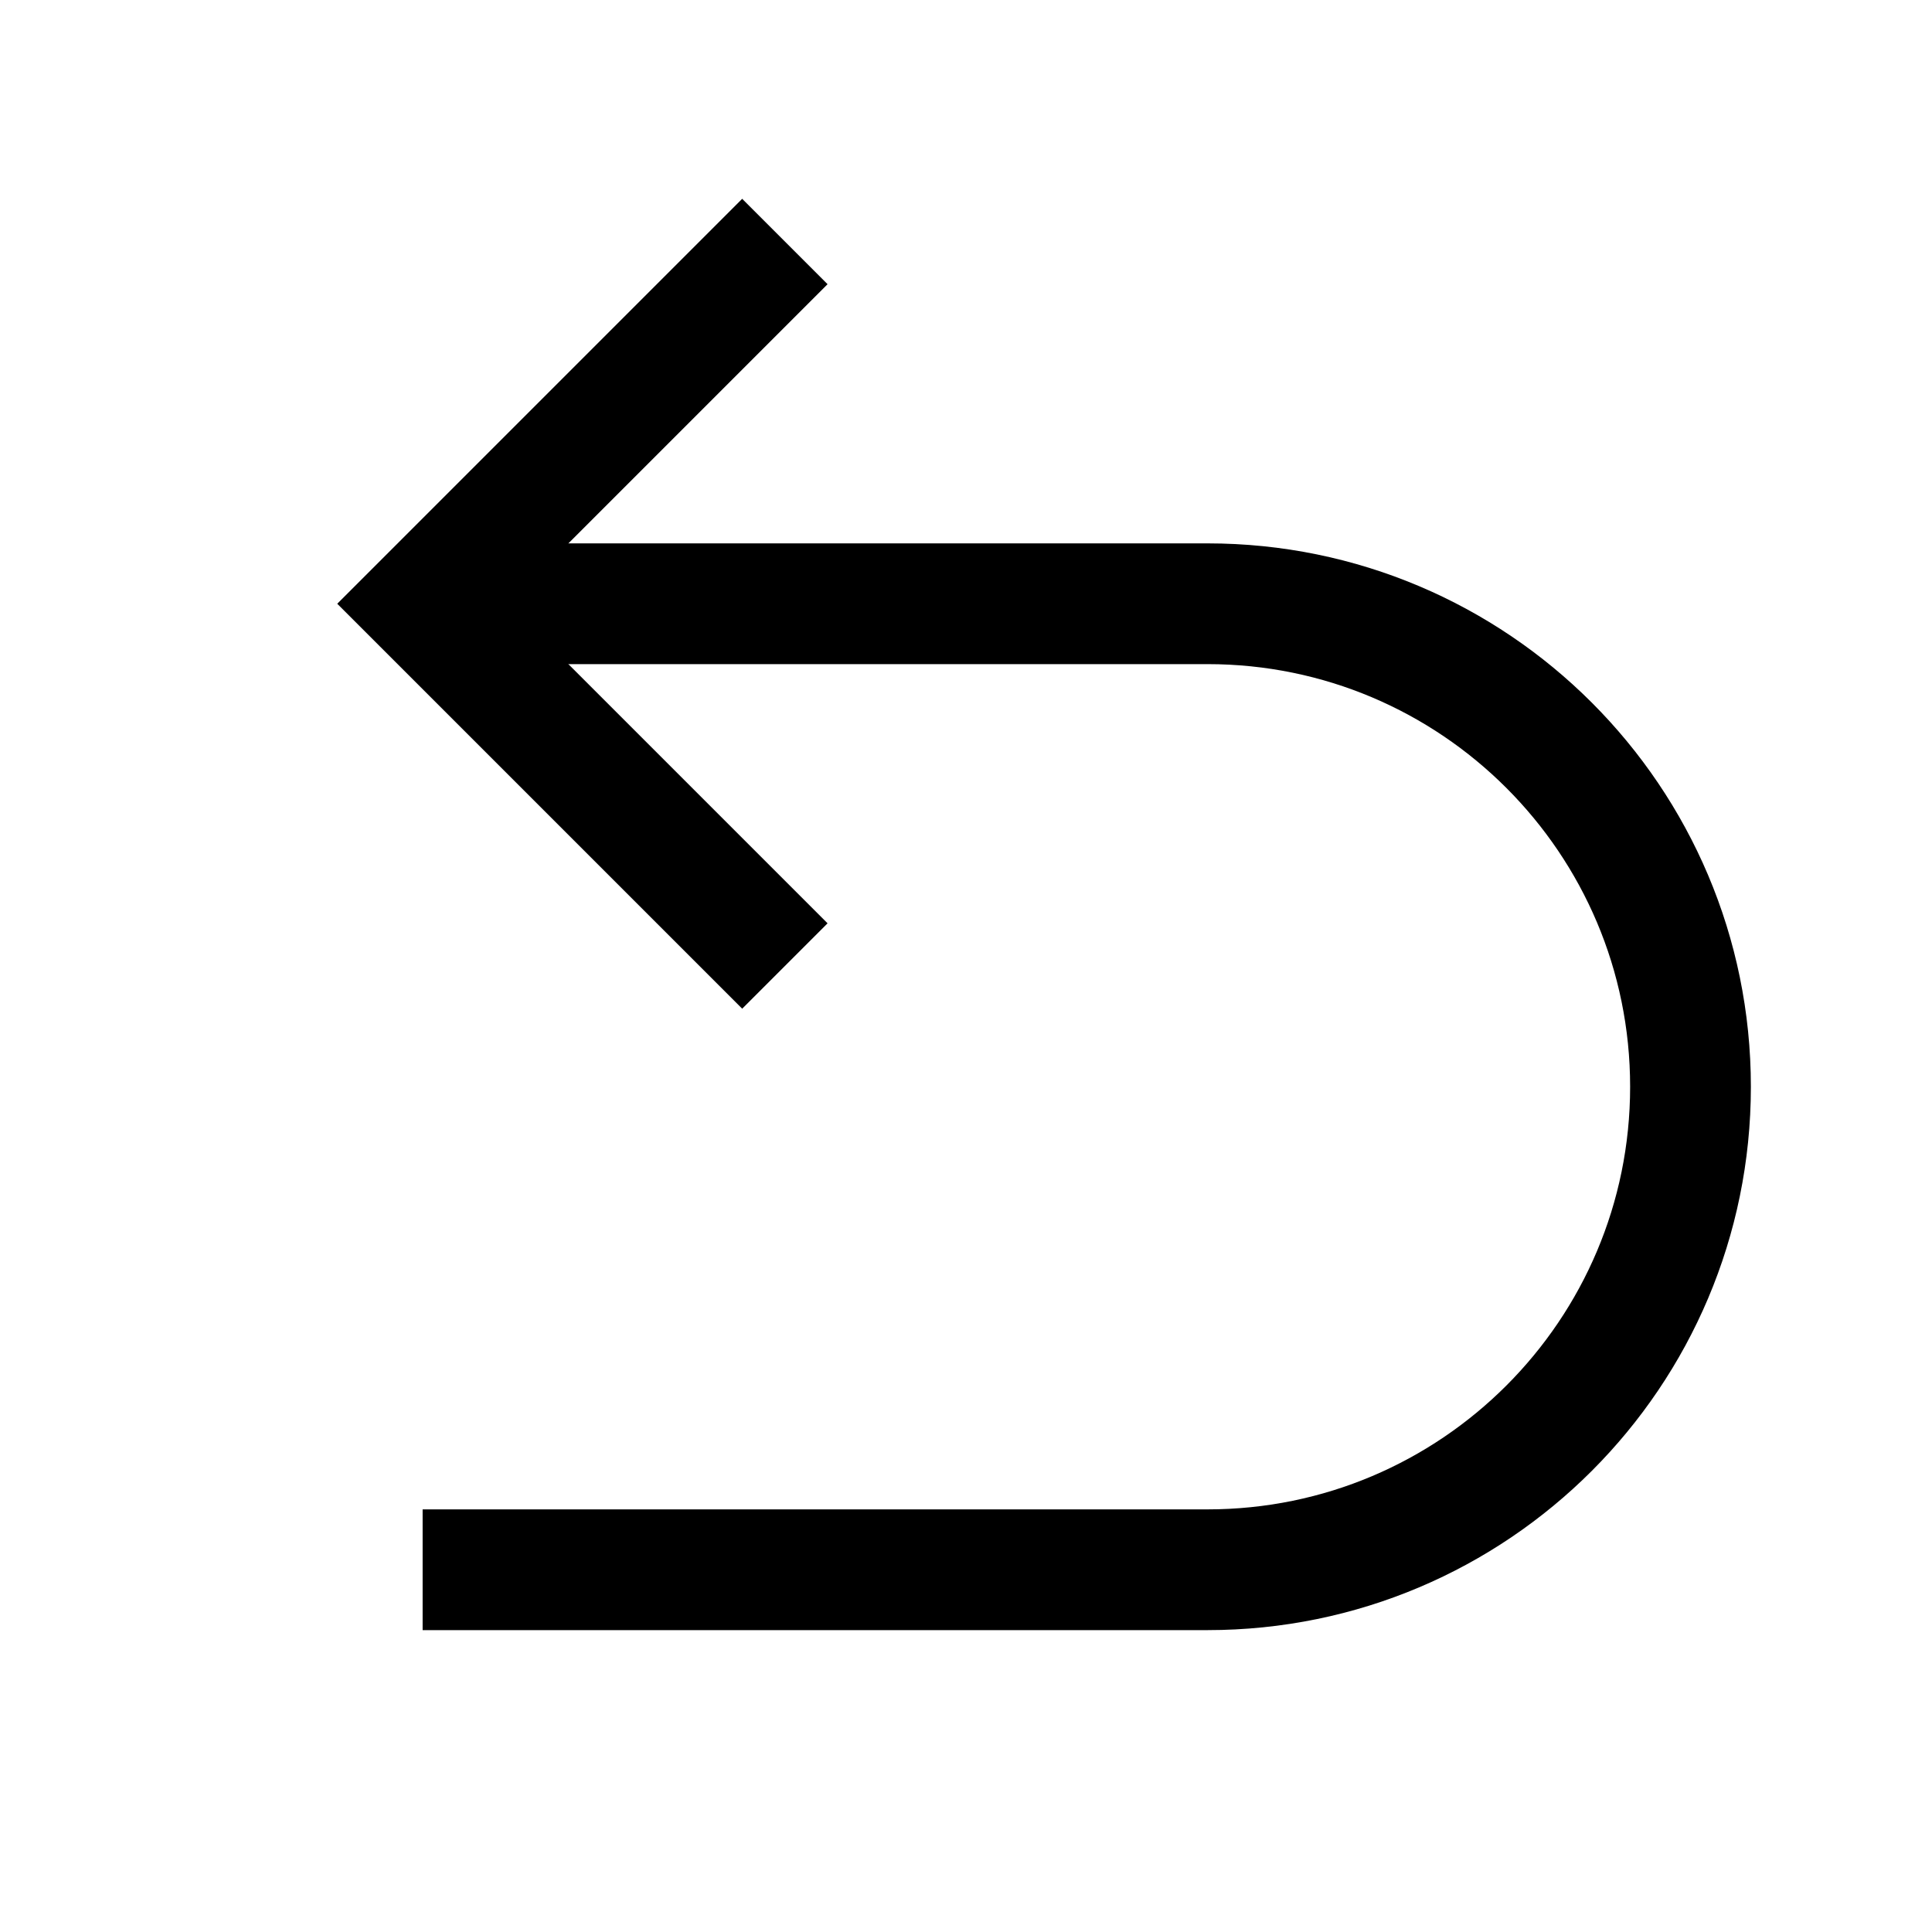
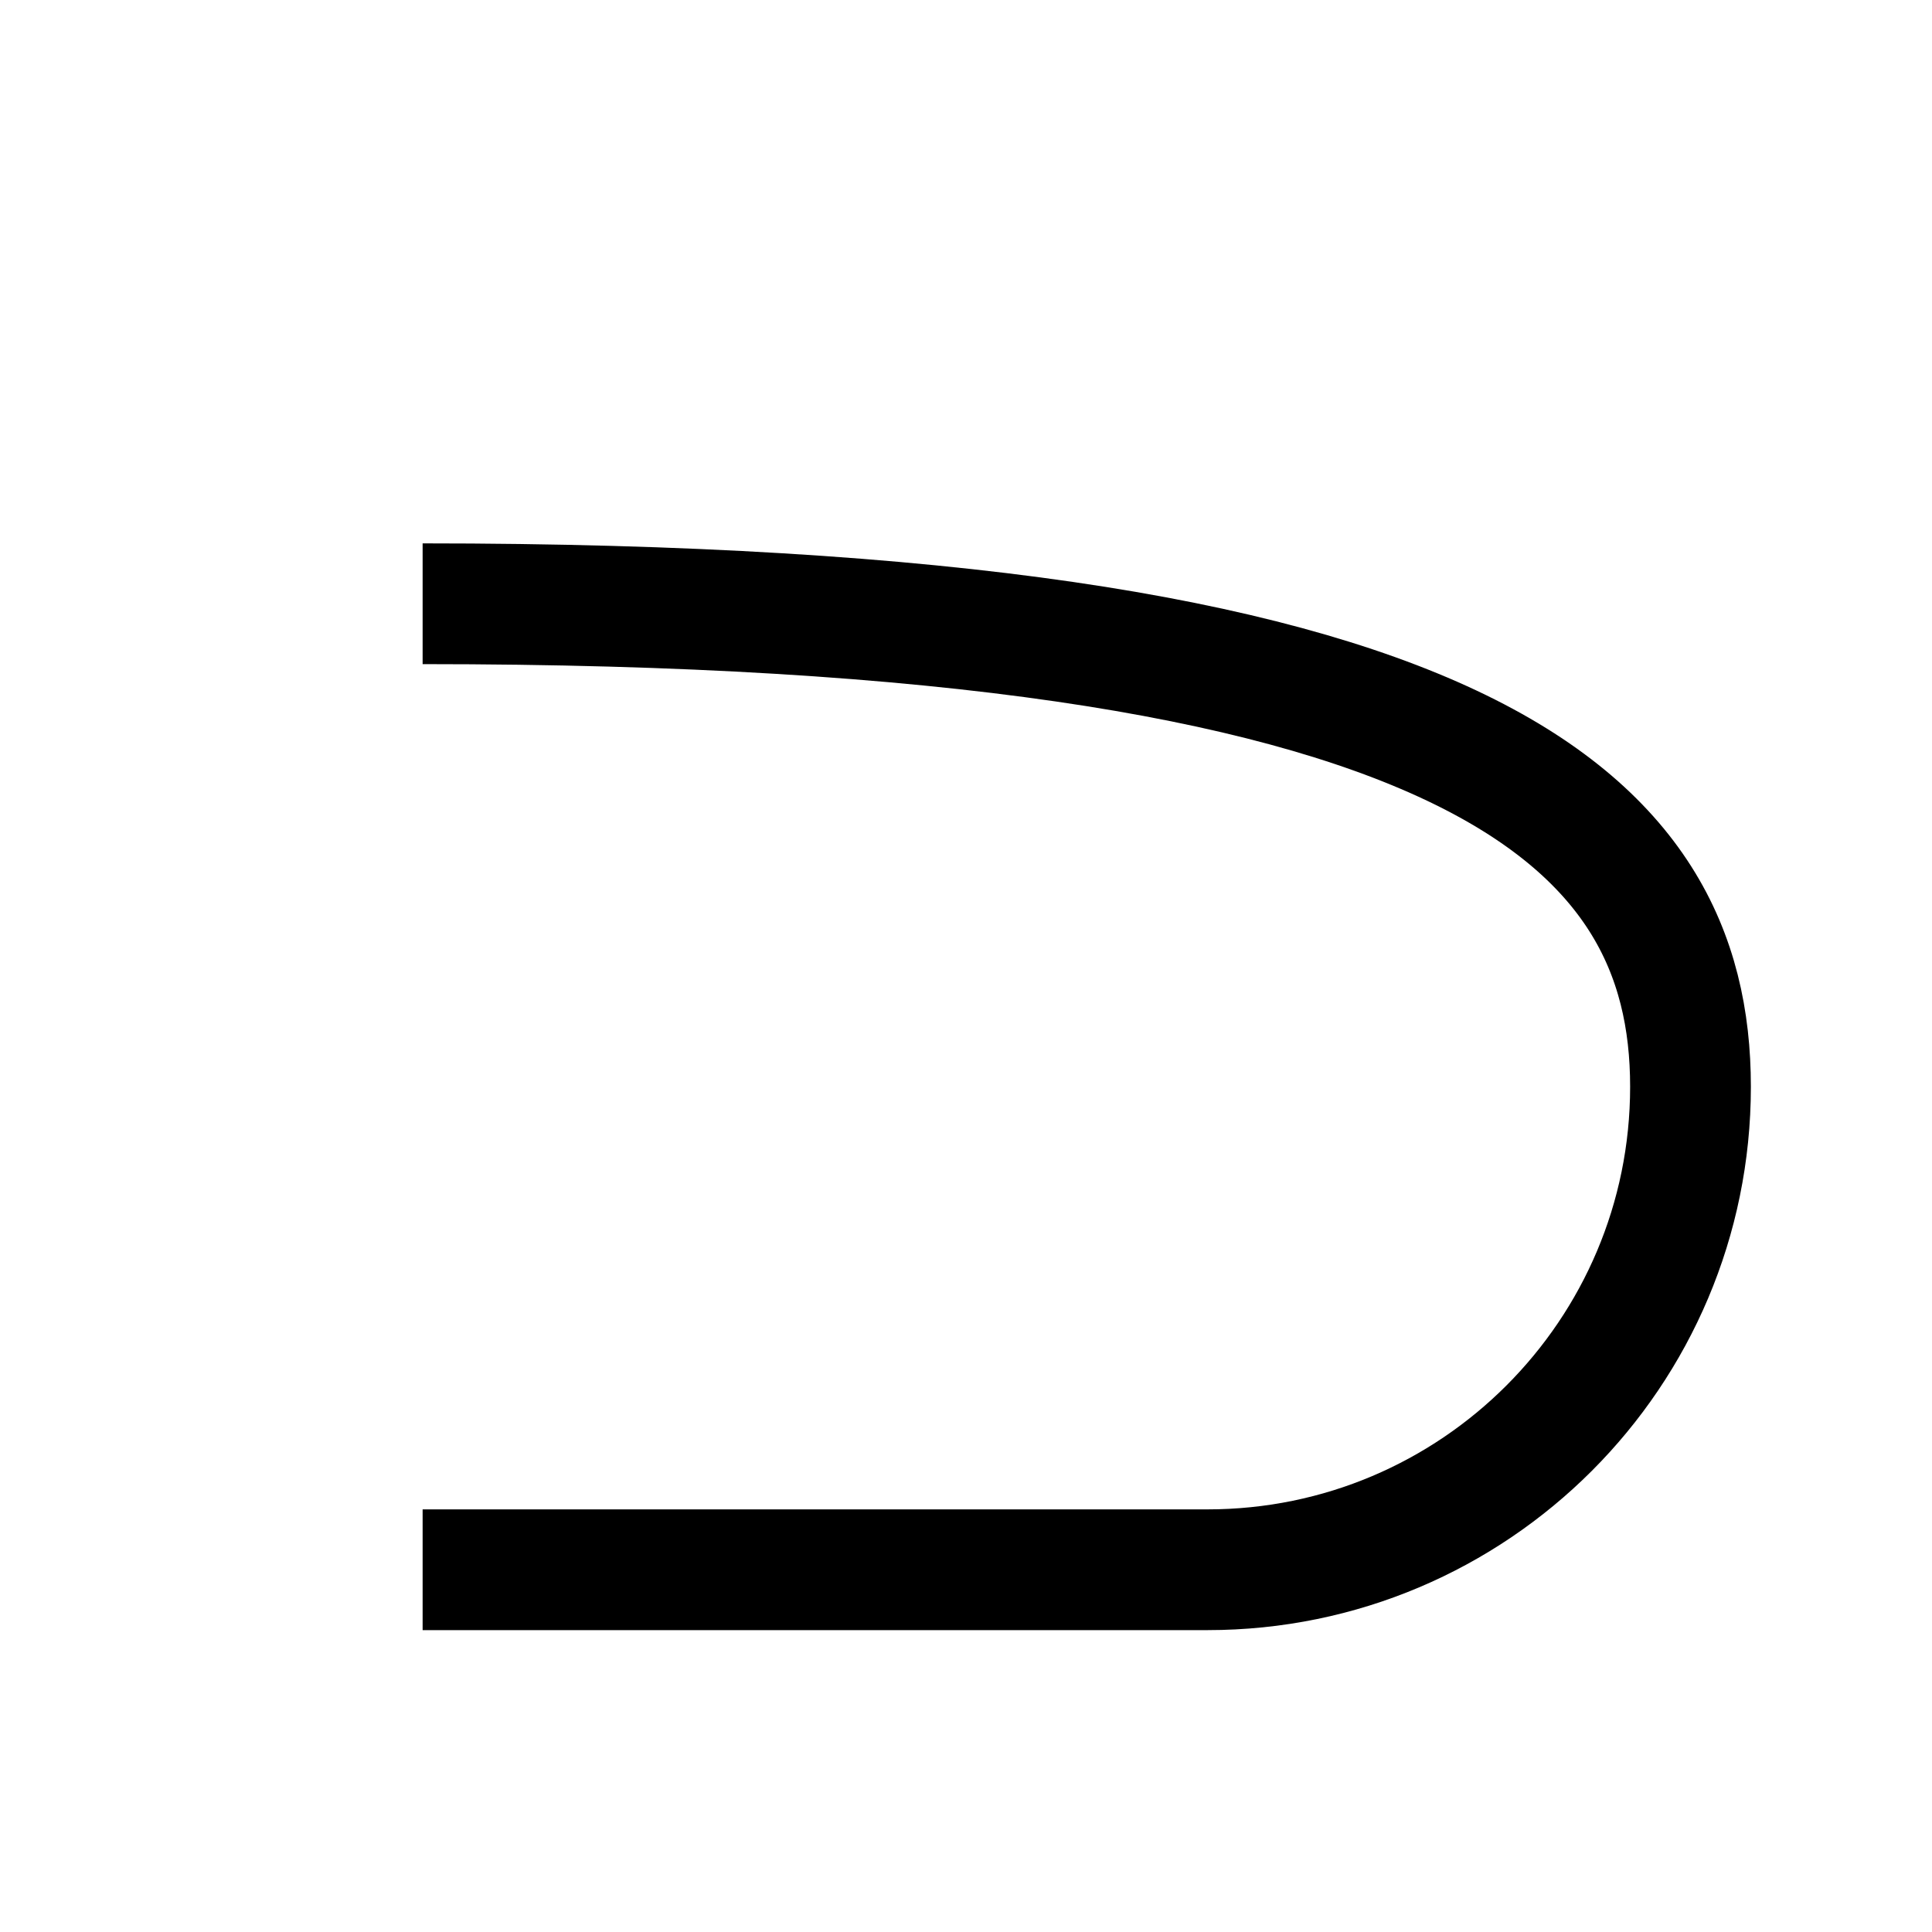
<svg xmlns="http://www.w3.org/2000/svg" width="32px" height="32px" viewBox="0 0 32 32" version="1.1">
  <title>Icon/Return</title>
  <g id="Icon/Return" stroke="none" stroke-width="1" fill="none" fill-rule="evenodd">
-     <path d="M7,10 L20,10 C24.418,10 28,13.582 28,18 C28,22.418 24.418,26 20,26 L7,26" id="Path" stroke="#000000" stroke-width="2" />
-     <polyline id="Path-2" stroke="#000000" stroke-width="2" points="13 4 7 10 13 16" />
+     <path d="M7,10 C24.418,10 28,13.582 28,18 C28,22.418 24.418,26 20,26 L7,26" id="Path" stroke="#000000" stroke-width="2" />
  </g>
</svg>